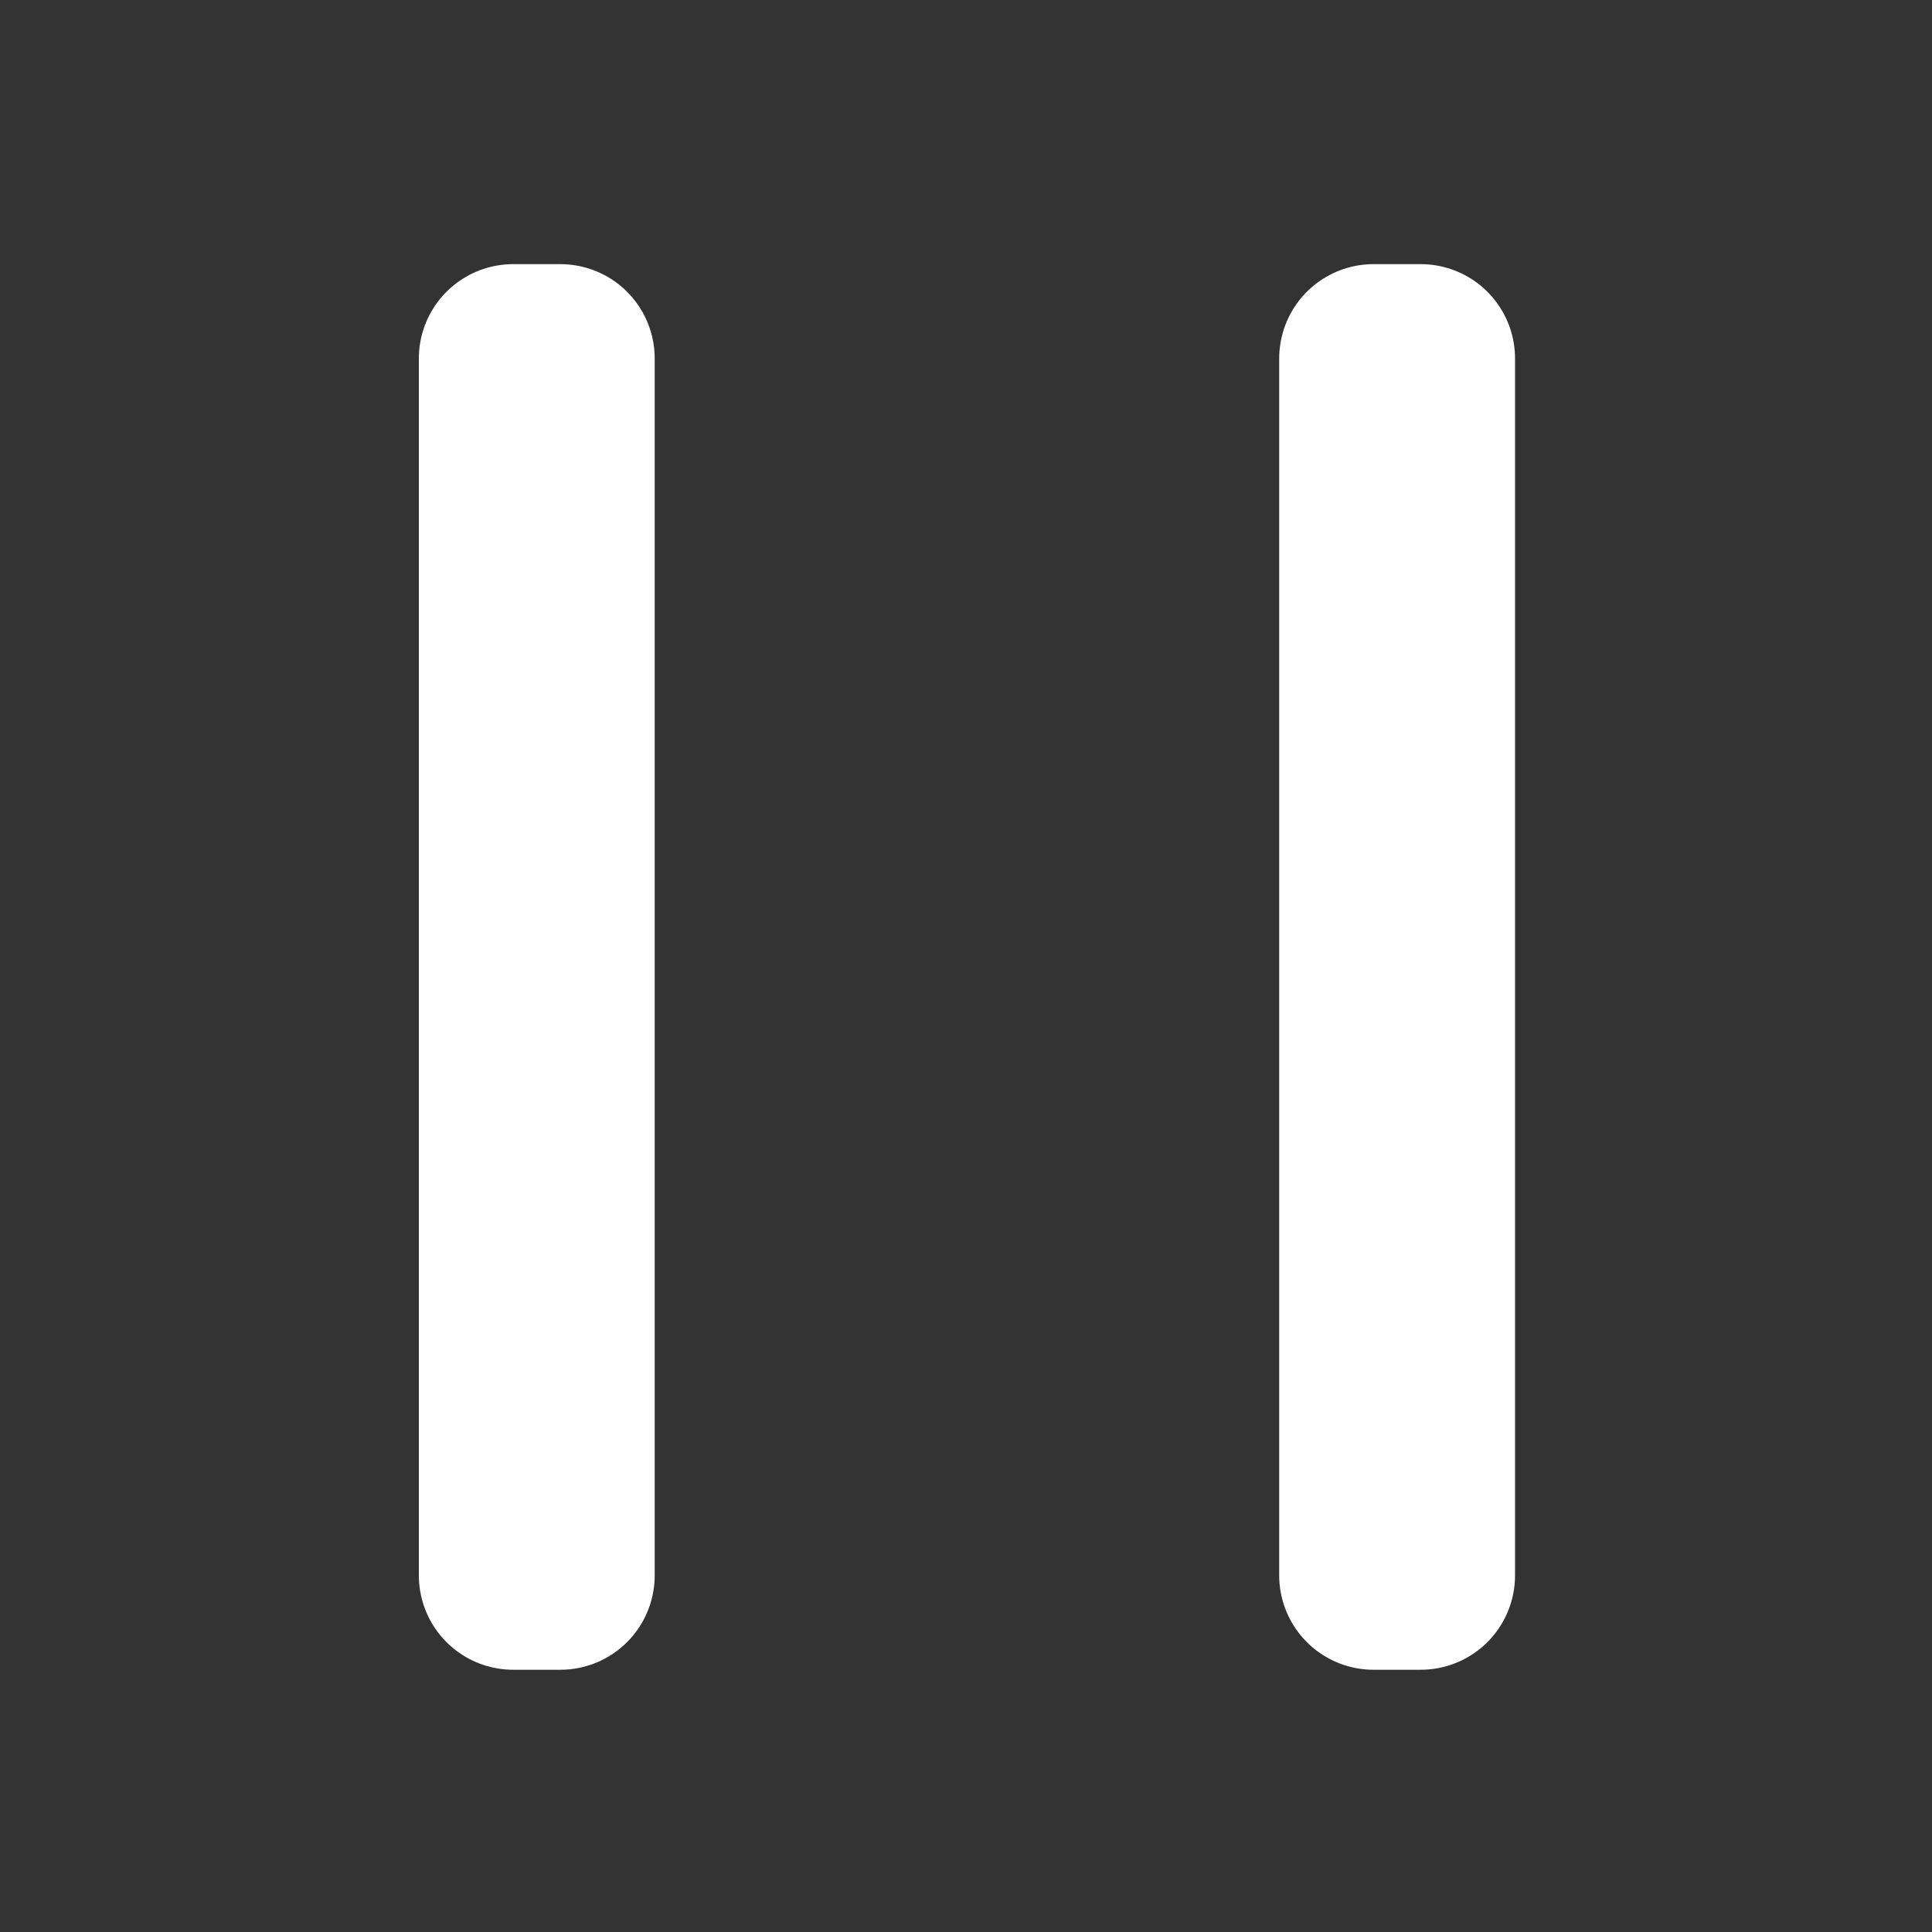
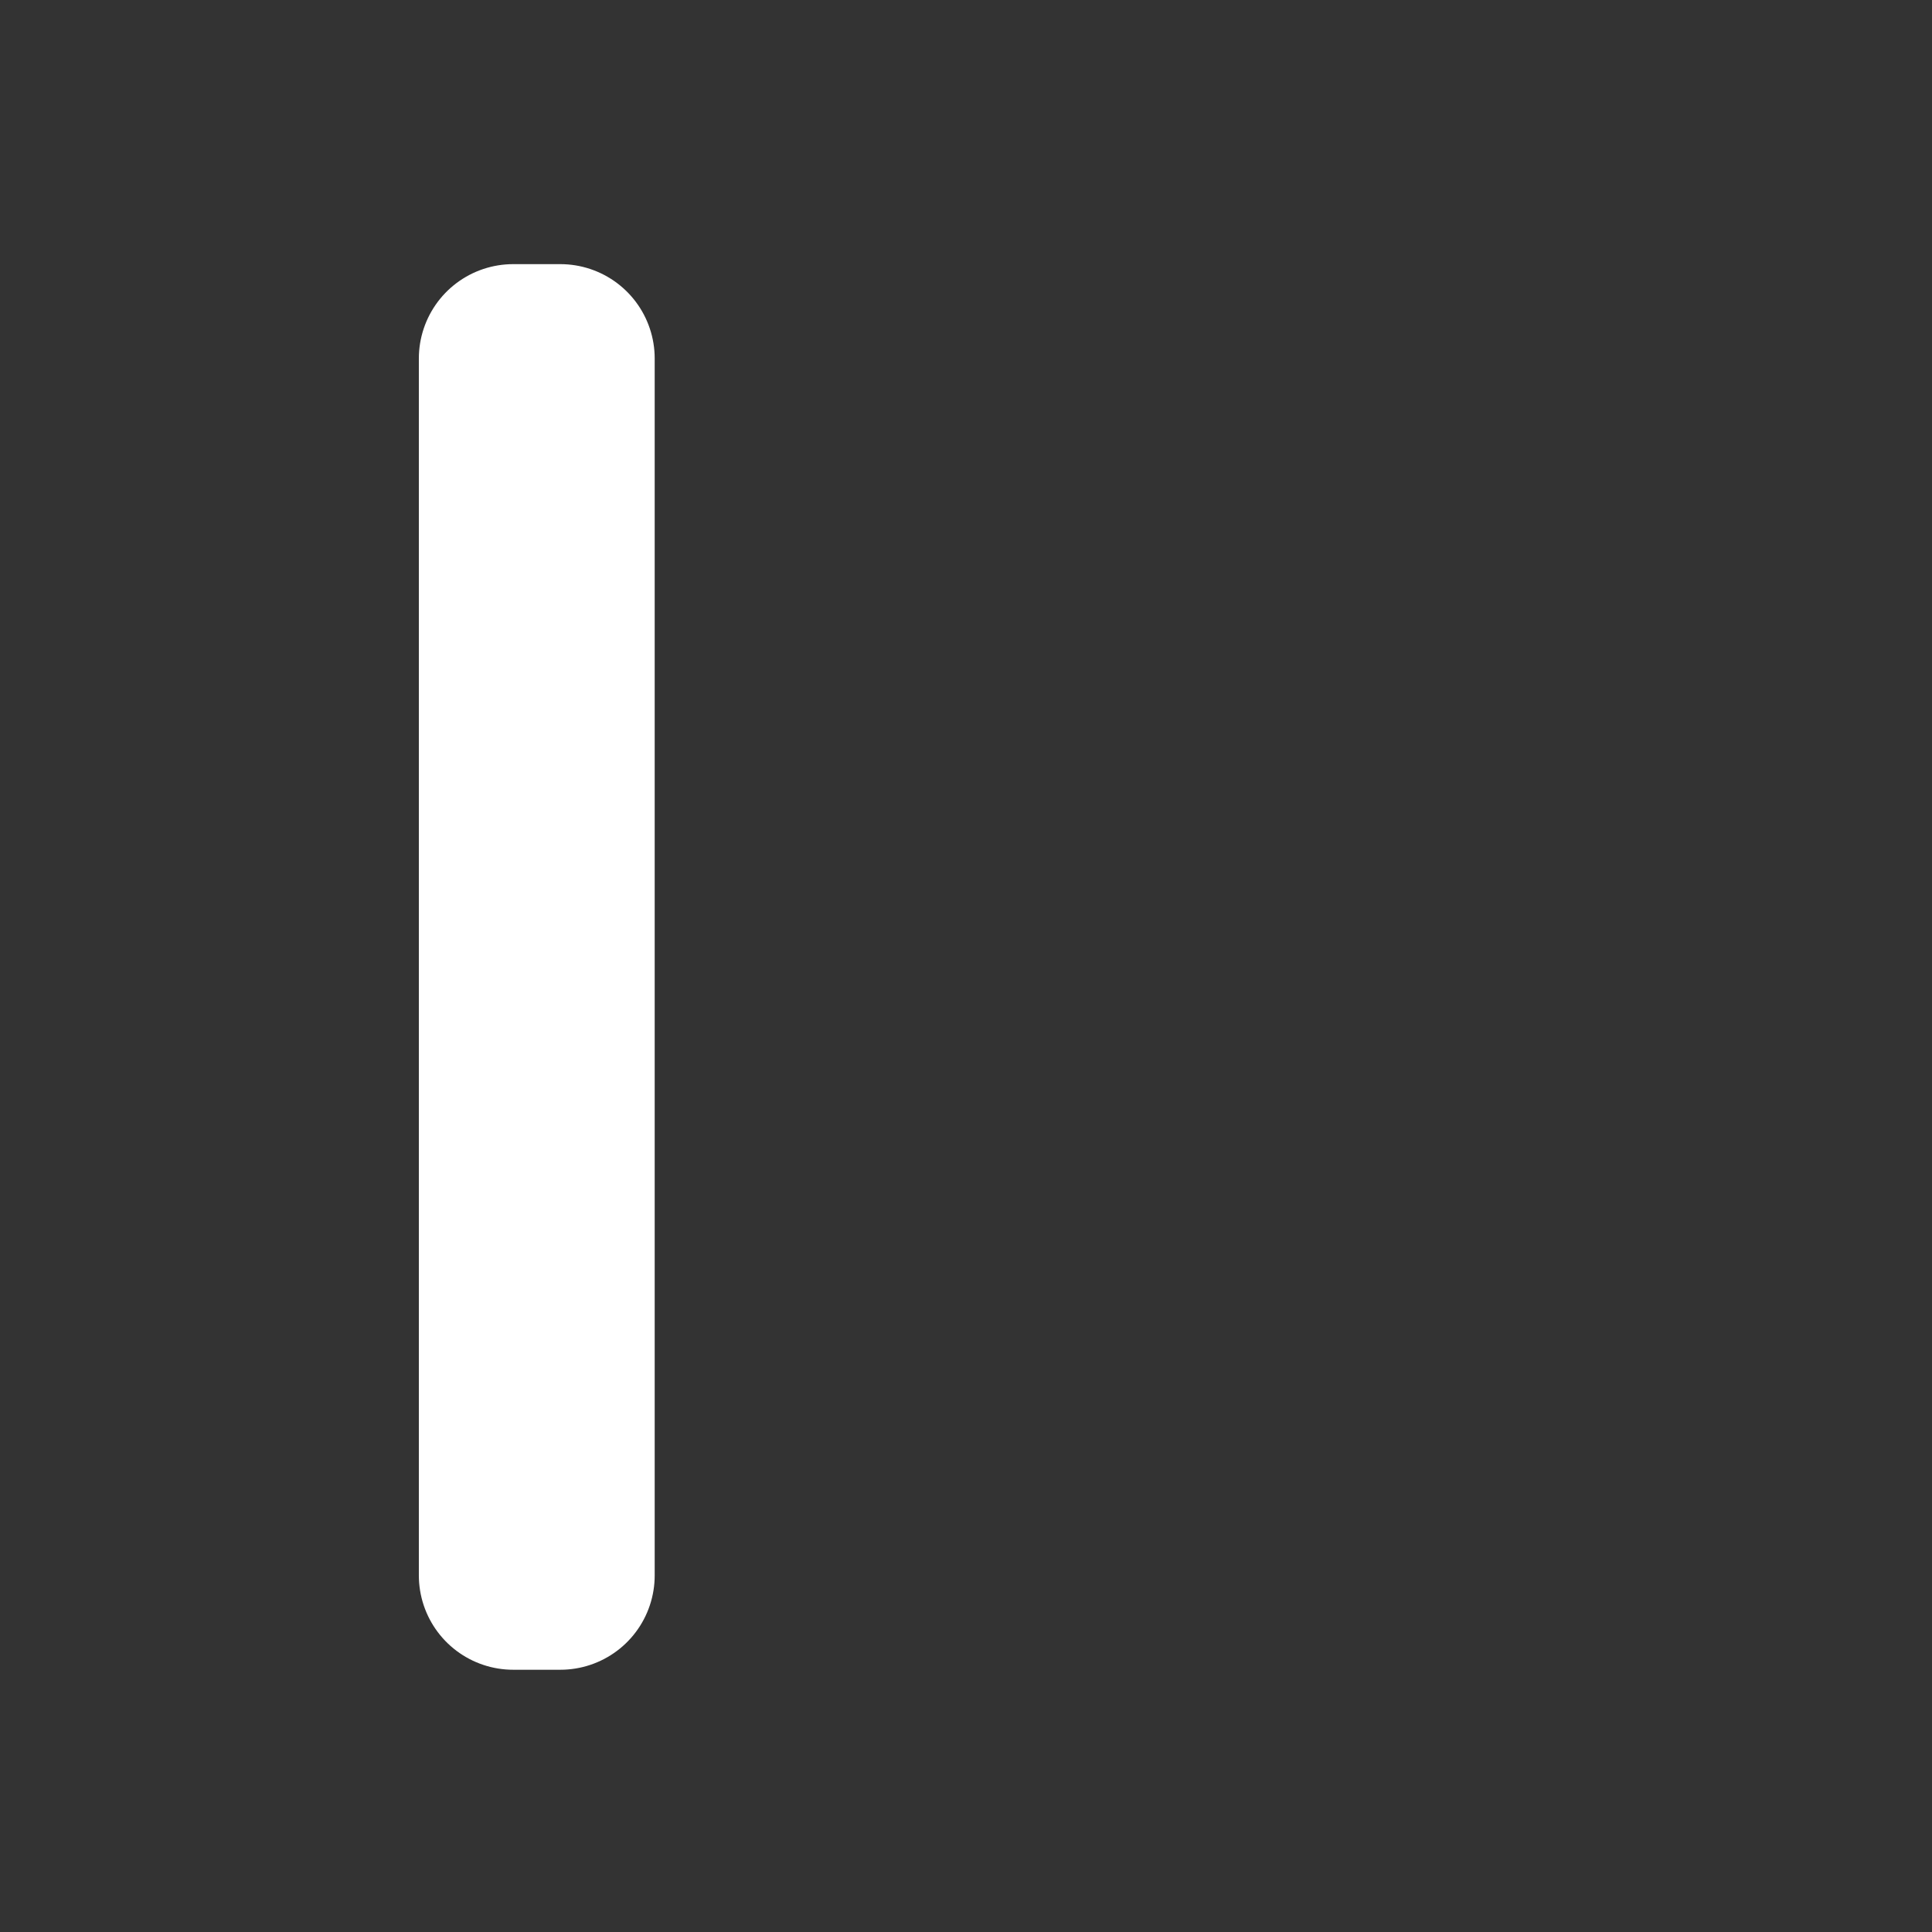
<svg viewBox="0 0 512 512">
  <rect x="0" y="0" width="512" height="512" fill="#333333" stroke="none" />
  <rect style="fill:#ffffff;stroke:#ffffff;stroke-width:50;stroke-linecap:round;stroke-linejoin:round;stroke-dasharray:none" width="12.5" height="322.5" x="136" y="95" />
-   <rect style="fill:#ffffff;stroke:#ffffff;stroke-width:50;stroke-linecap:round;stroke-linejoin:round;stroke-dasharray:none" width="12.5" height="322.5" x="364" y="95" />
</svg>